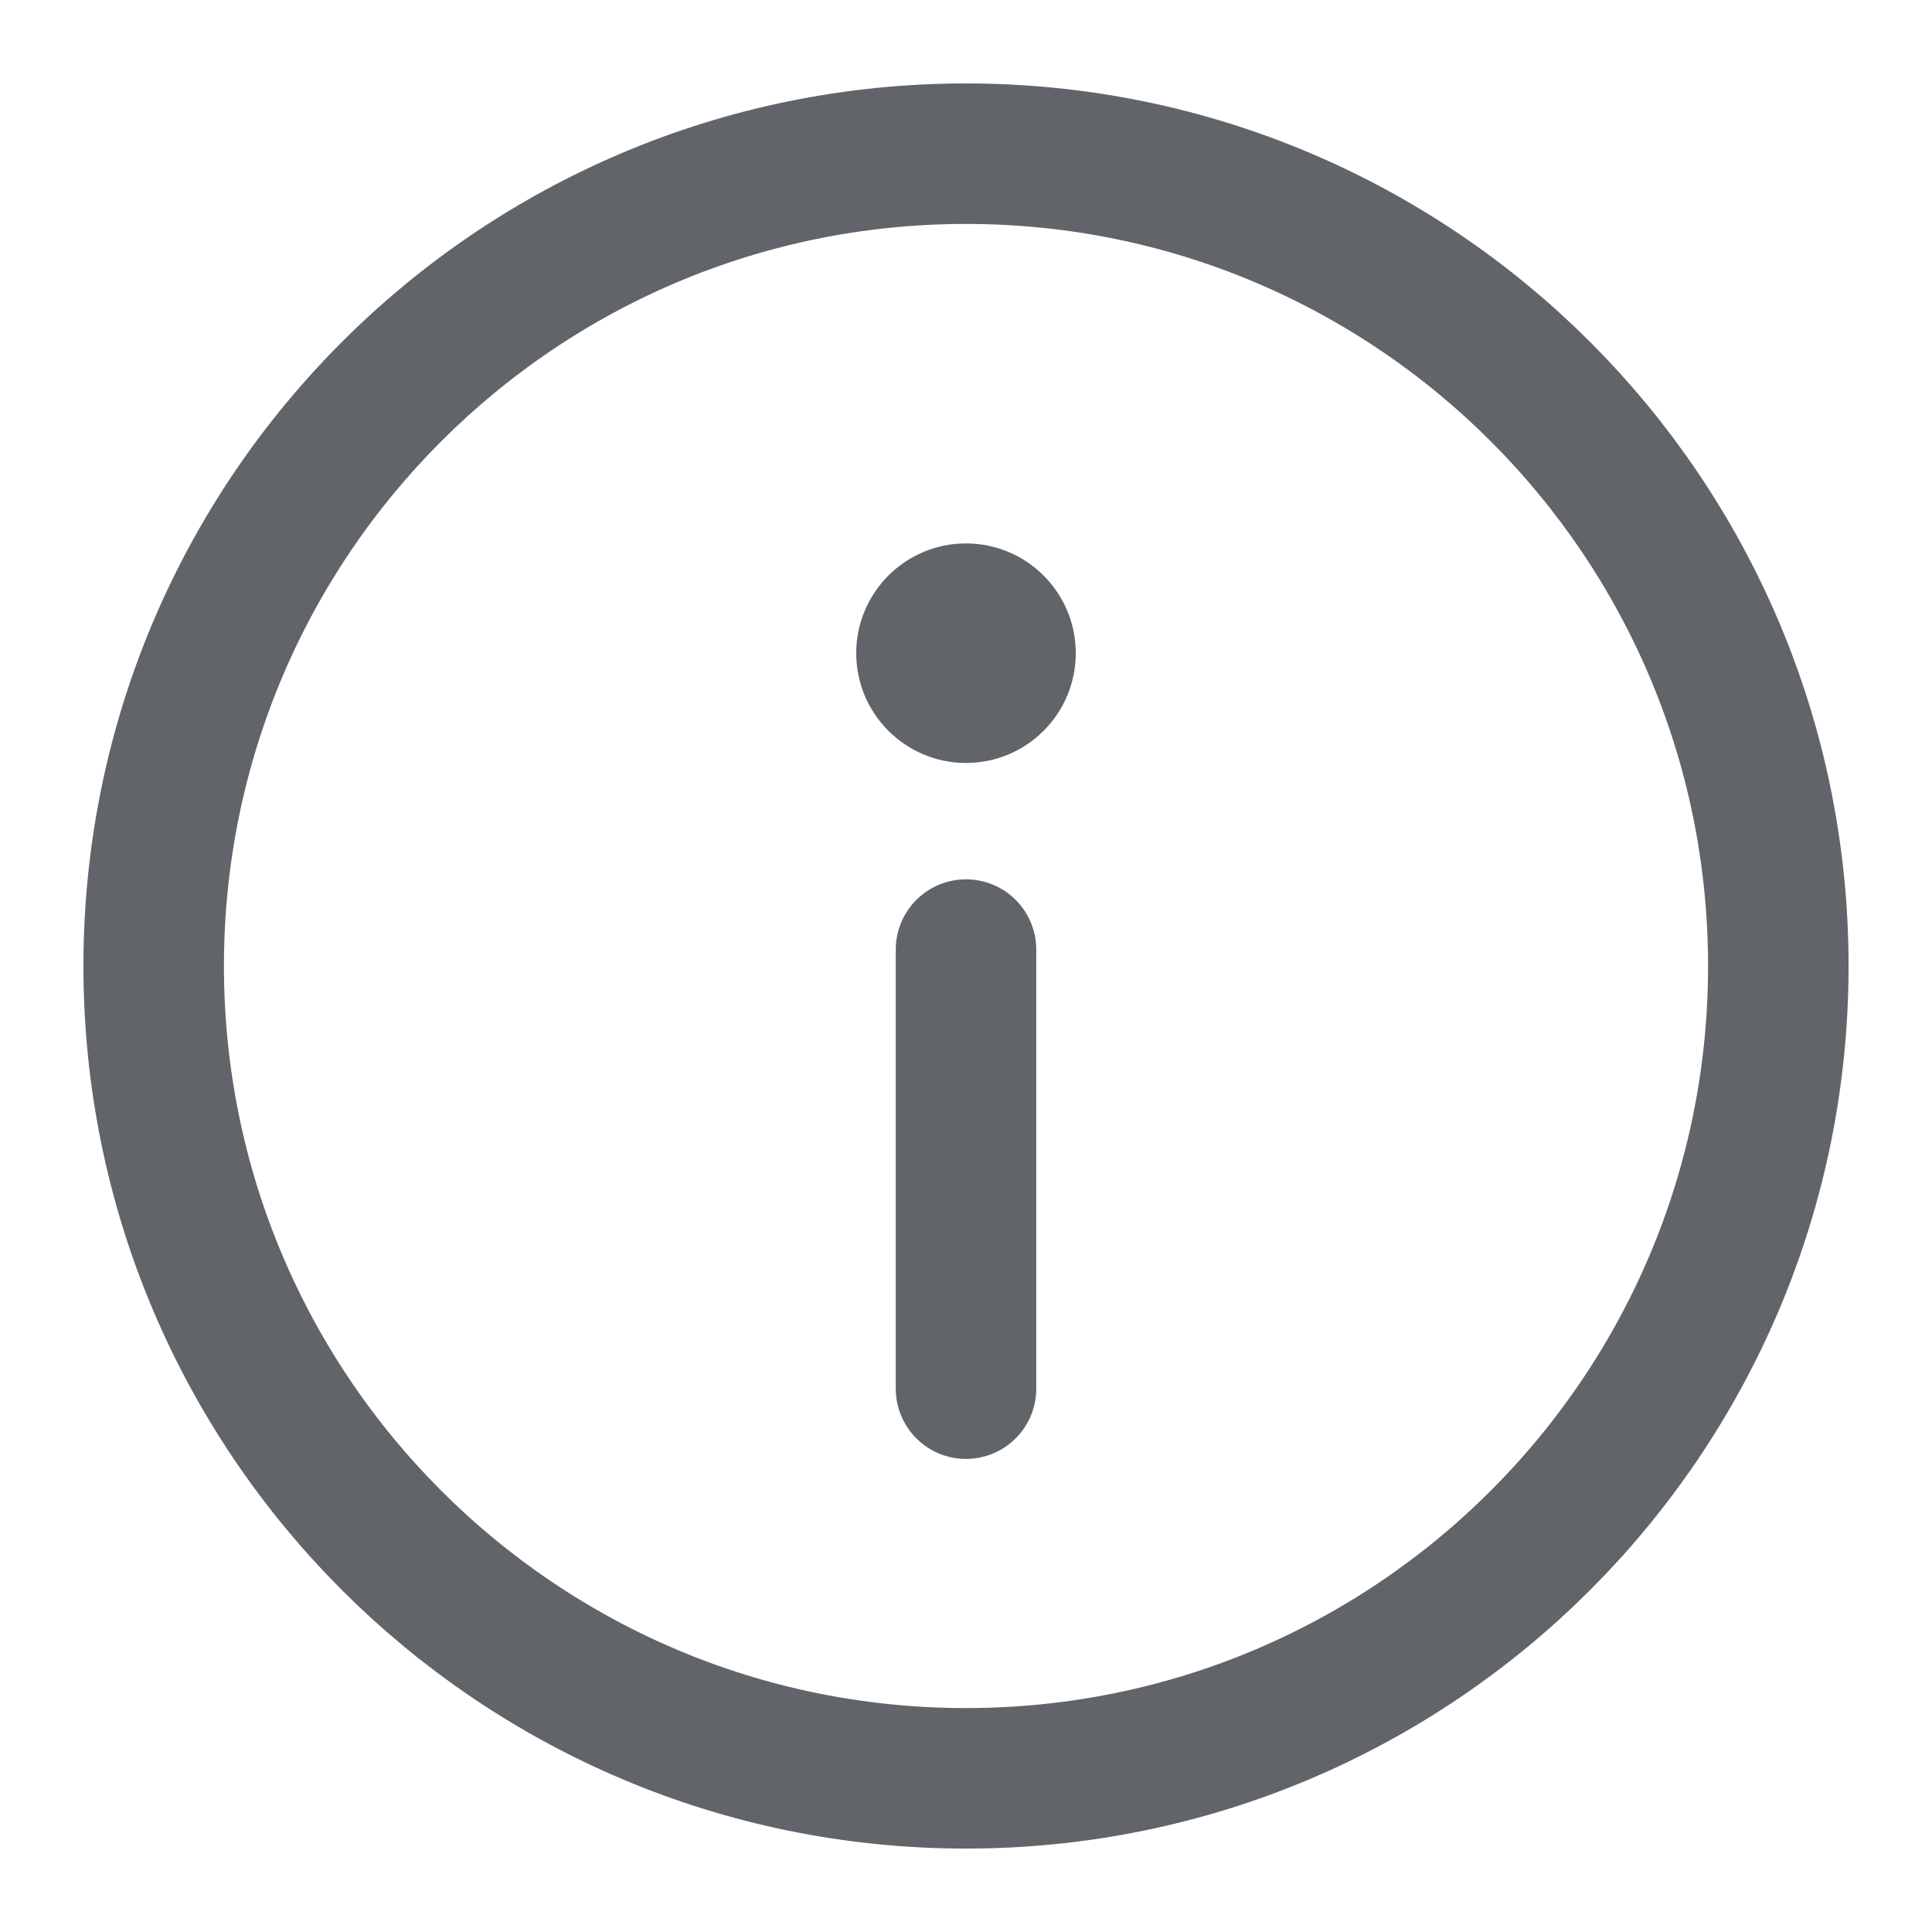
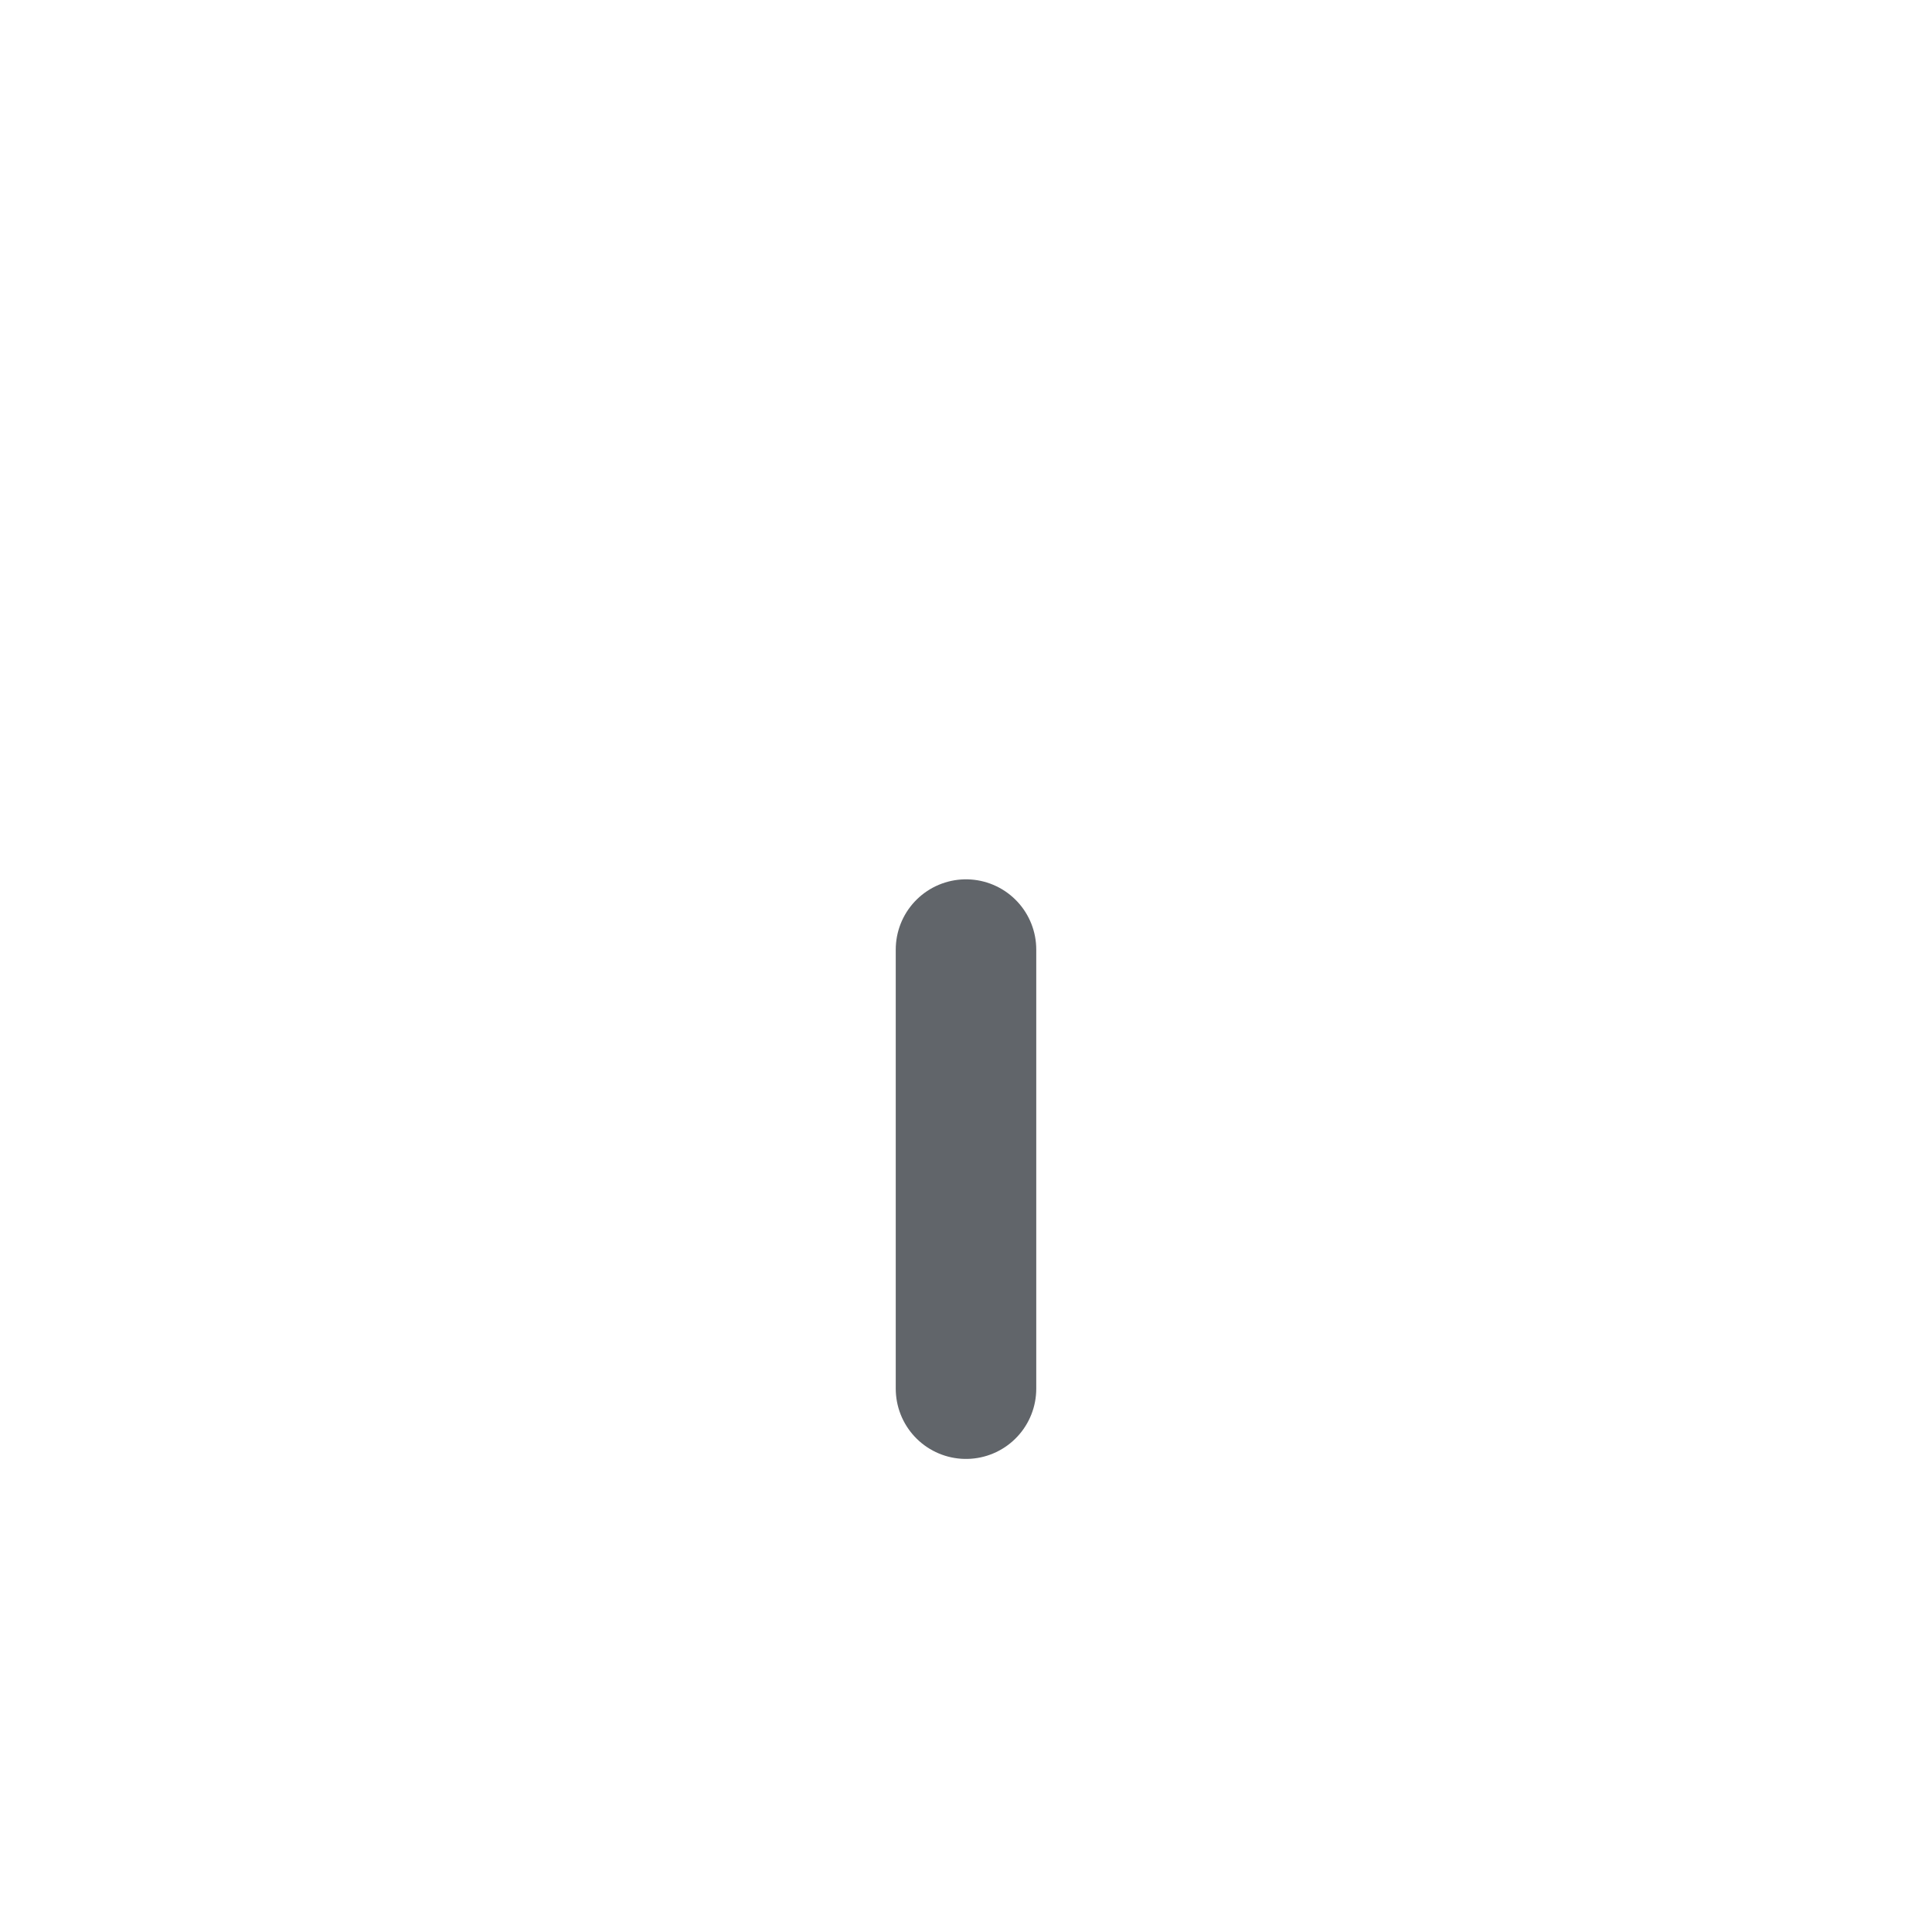
<svg xmlns="http://www.w3.org/2000/svg" width="22" height="22" viewBox="0 0 22 22" fill="none">
-   <path d="M11 20.25C16.109 20.25 20.25 16.109 20.25 11C20.25 5.891 16.109 1.75 11 1.75C5.891 1.75 1.75 5.891 1.75 11C1.75 16.109 5.891 20.25 11 20.25Z" stroke="#61656A" stroke-width="1.6" />
  <path d="M11 10.813V15.813" stroke="#61656A" stroke-width="1.6" stroke-linecap="round" />
-   <path d="M11 8.688C11.69 8.688 12.25 8.128 12.25 7.438C12.25 6.748 11.69 6.188 11 6.188C10.31 6.188 9.75 6.748 9.75 7.438C9.75 8.128 10.31 8.688 11 8.688Z" fill="#61656A" />
</svg>